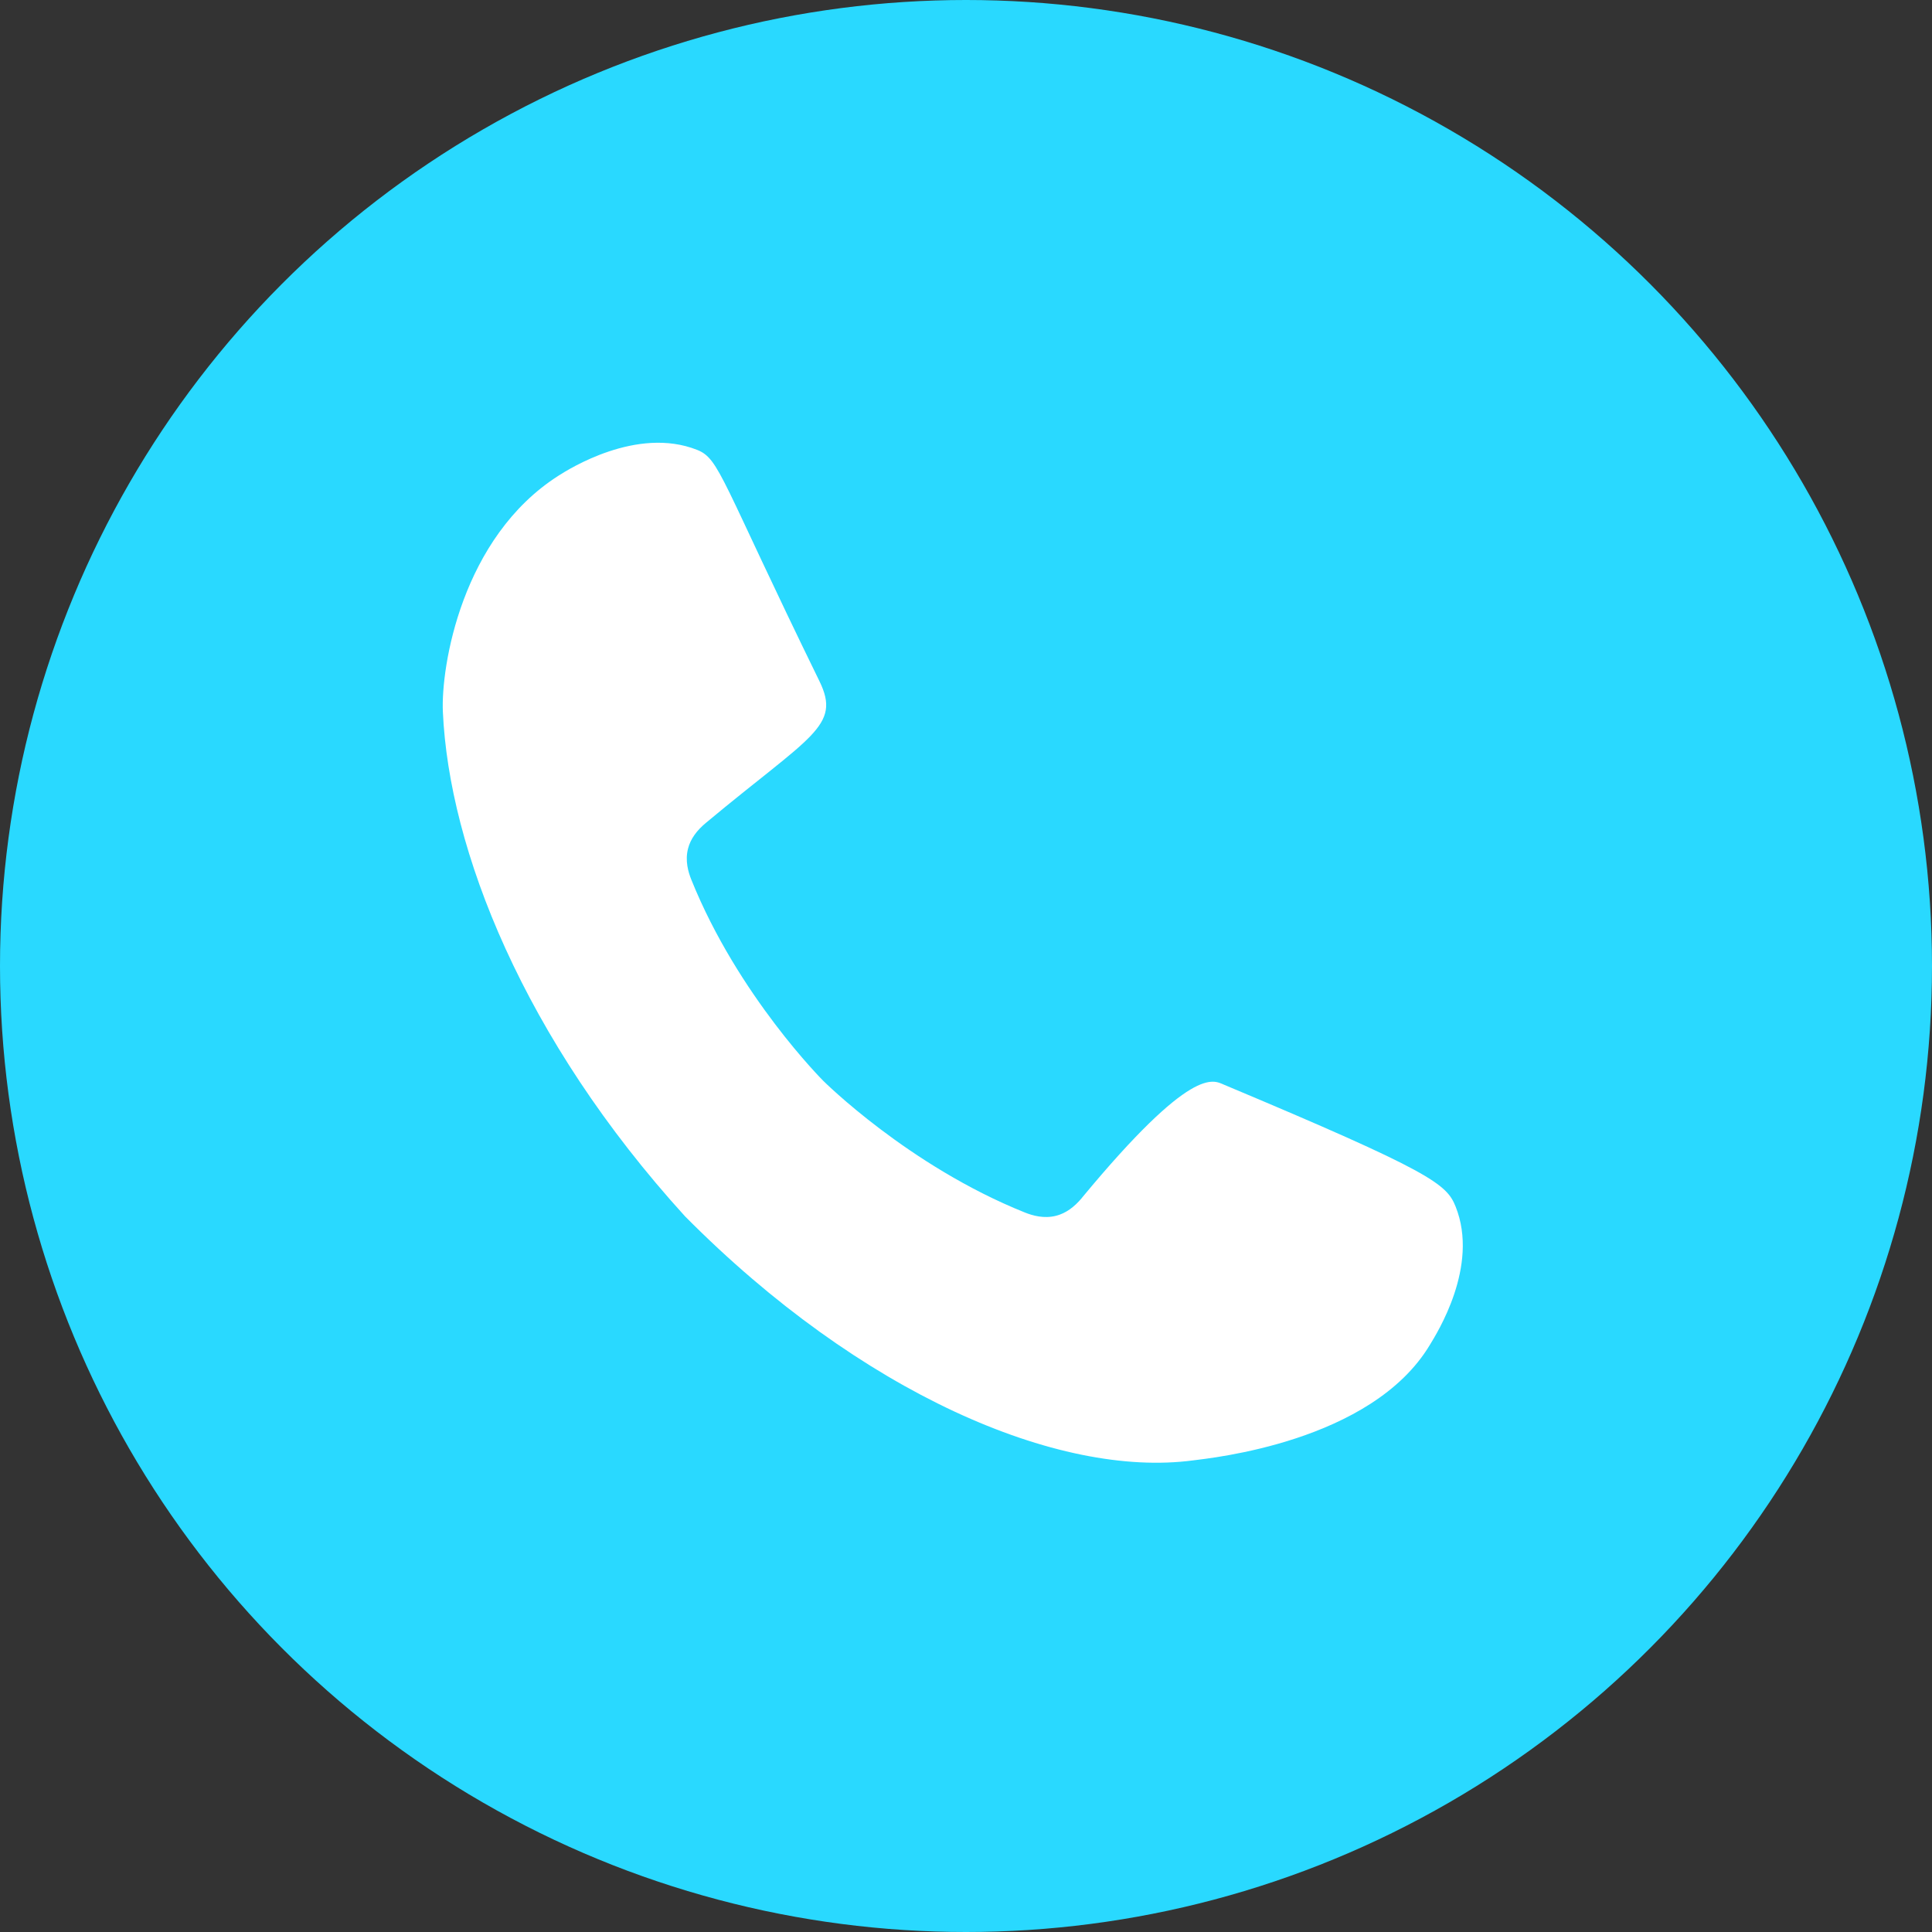
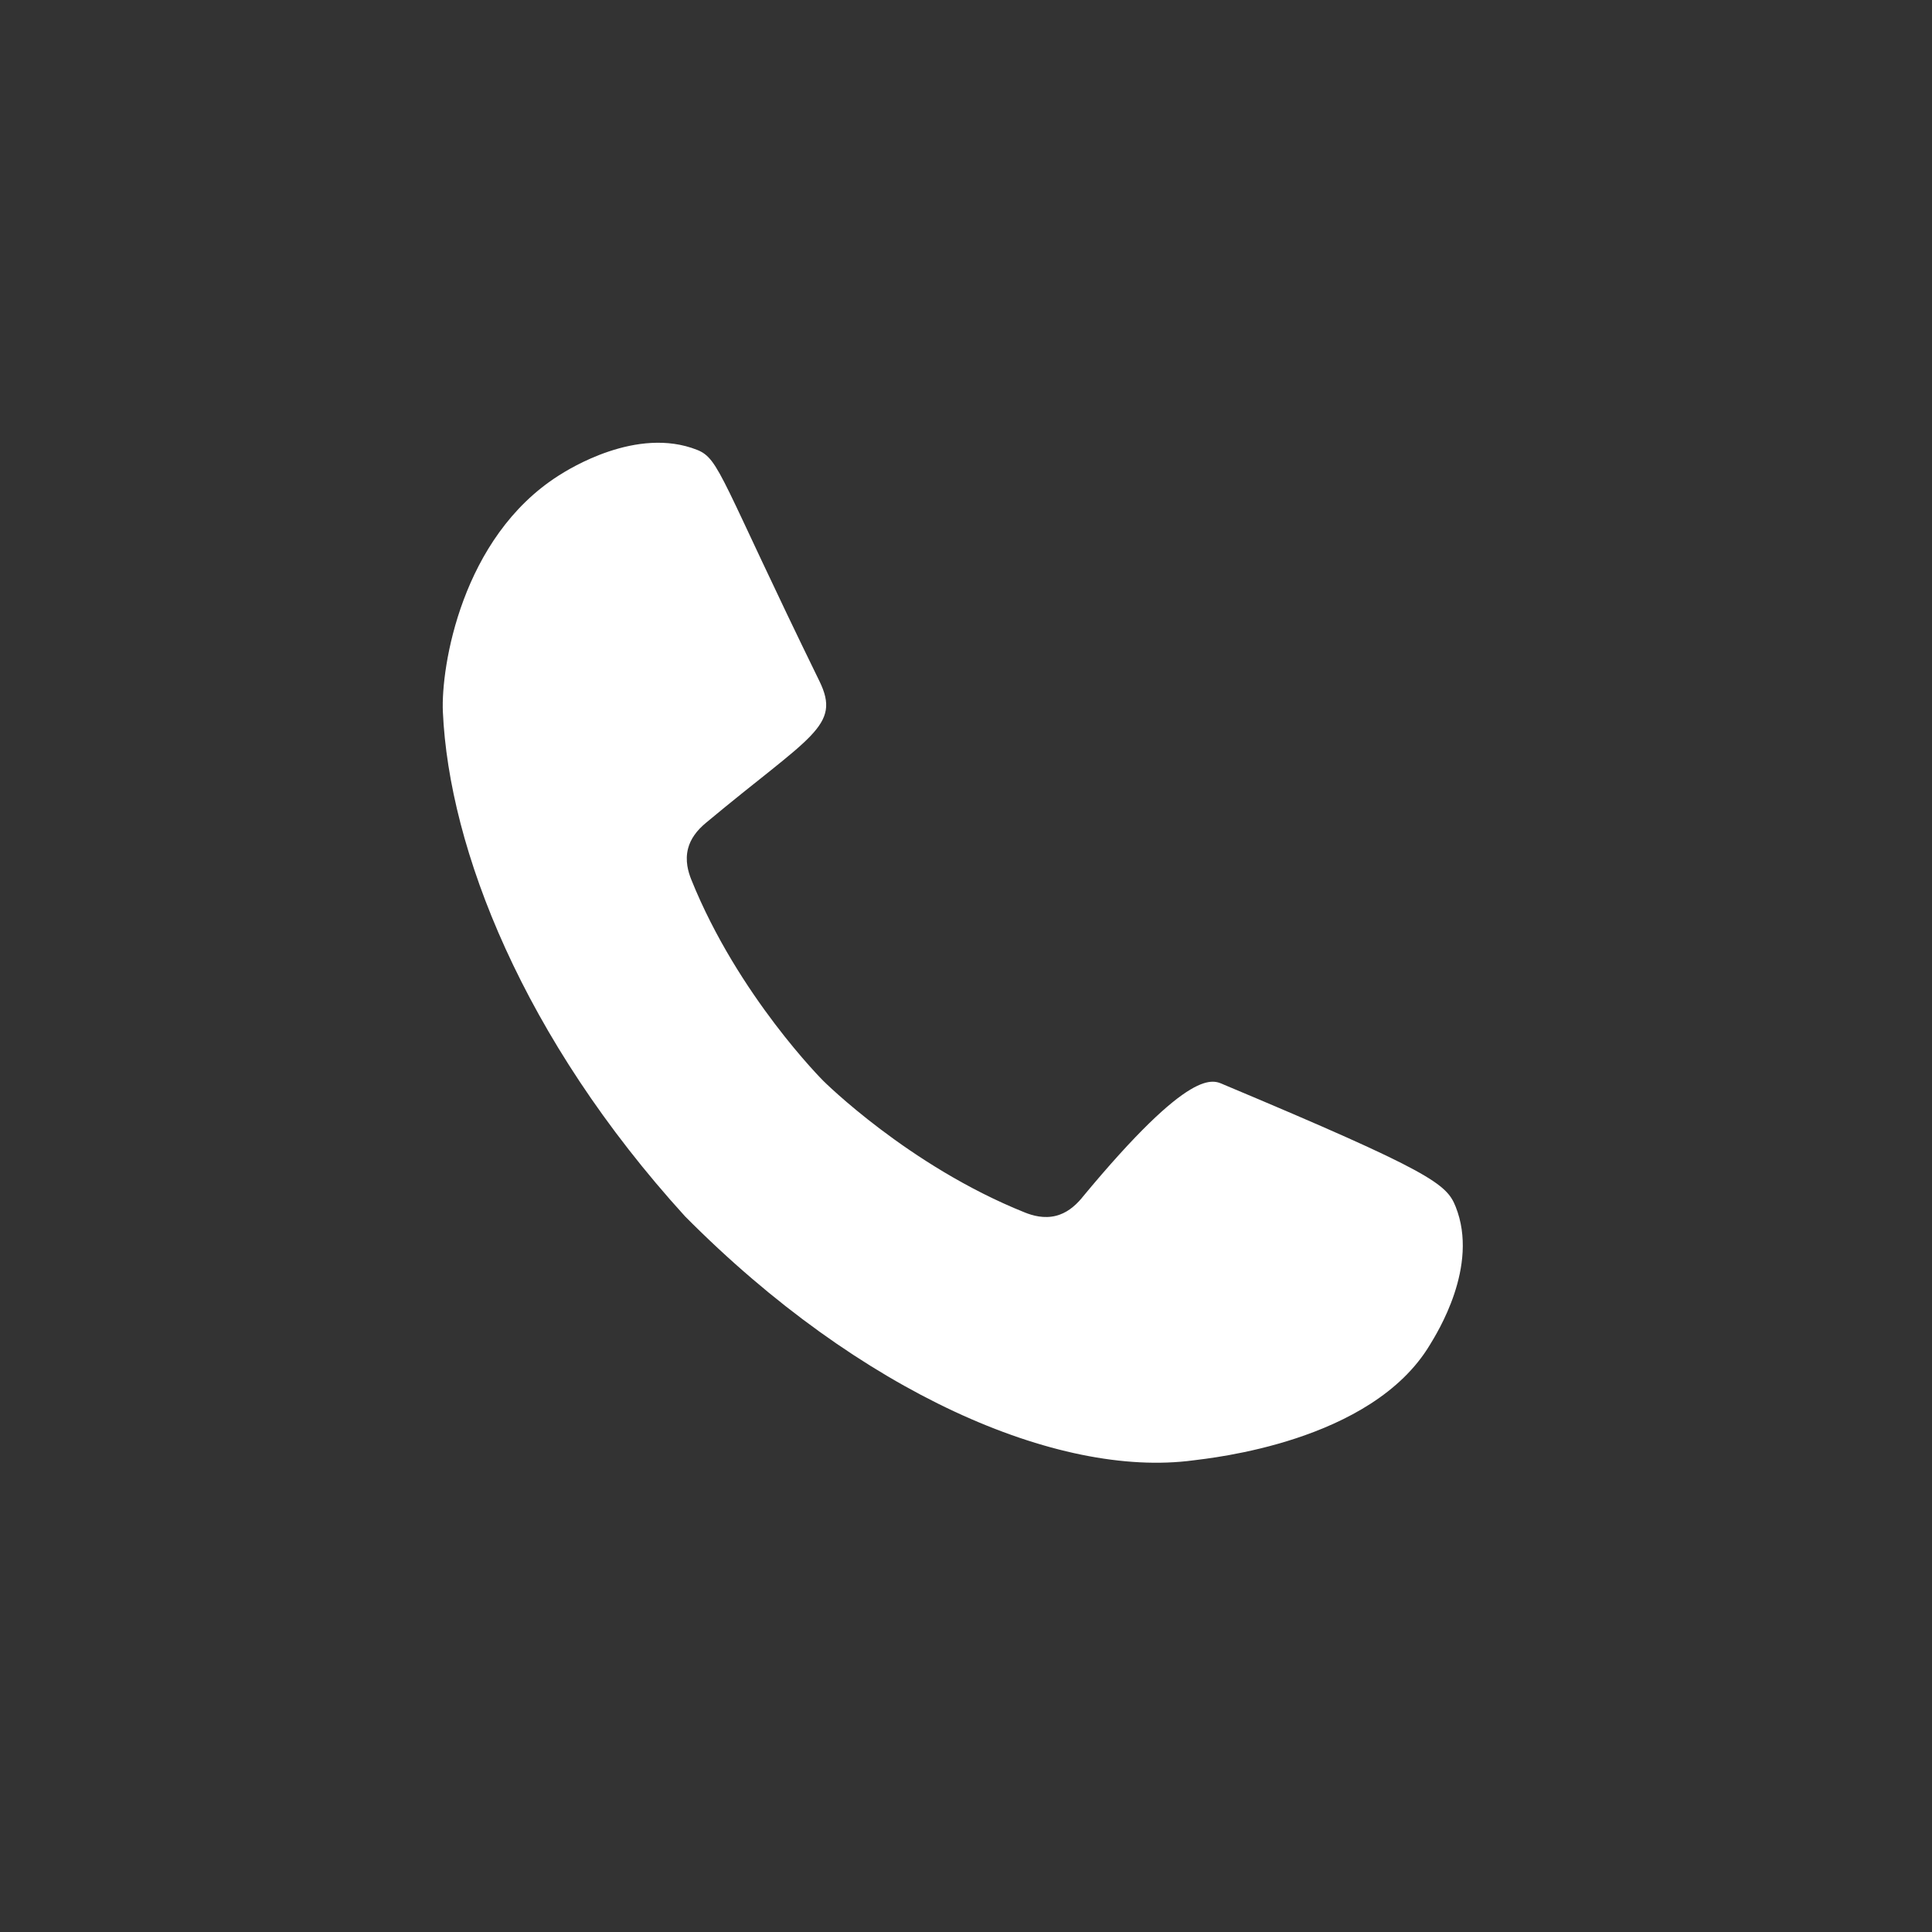
<svg xmlns="http://www.w3.org/2000/svg" width="48" height="48" viewBox="0 0 48 48" fill="none">
  <rect x="0" y="0" width="48" height="48" fill="#333333" stroke="none" />
-   <circle cx="24" cy="24" r="24" fill="#29D9FF" />
  <path fill-rule="evenodd" clip-rule="evenodd" d="M26.883 29.758C26.688 29.992 26.479 30.143 26.24 30.205C25.936 30.283 25.654 30.201 25.462 30.124C22.569 28.965 20.453 26.852 20.453 26.852C20.453 26.852 18.338 24.742 17.176 21.856C17.099 21.665 17.016 21.384 17.095 21.08C17.157 20.842 17.309 20.633 17.544 20.439C20.143 18.272 20.908 18.047 20.359 16.924C17.903 11.899 17.884 11.402 17.32 11.177C15.821 10.583 14.124 11.661 13.881 11.815C11.465 13.352 10.953 16.569 11.003 17.686C11.156 21.093 12.998 25.799 17.02 30.22C21.381 34.618 26.289 36.728 29.642 36.283C30.07 36.226 34.075 35.833 35.526 33.411C35.692 33.135 36.758 31.463 36.165 29.979C35.941 29.416 35.572 29.115 30.405 26.947C30.143 26.837 29.618 26.453 26.883 29.756V29.758Z" fill="white" />
</svg>